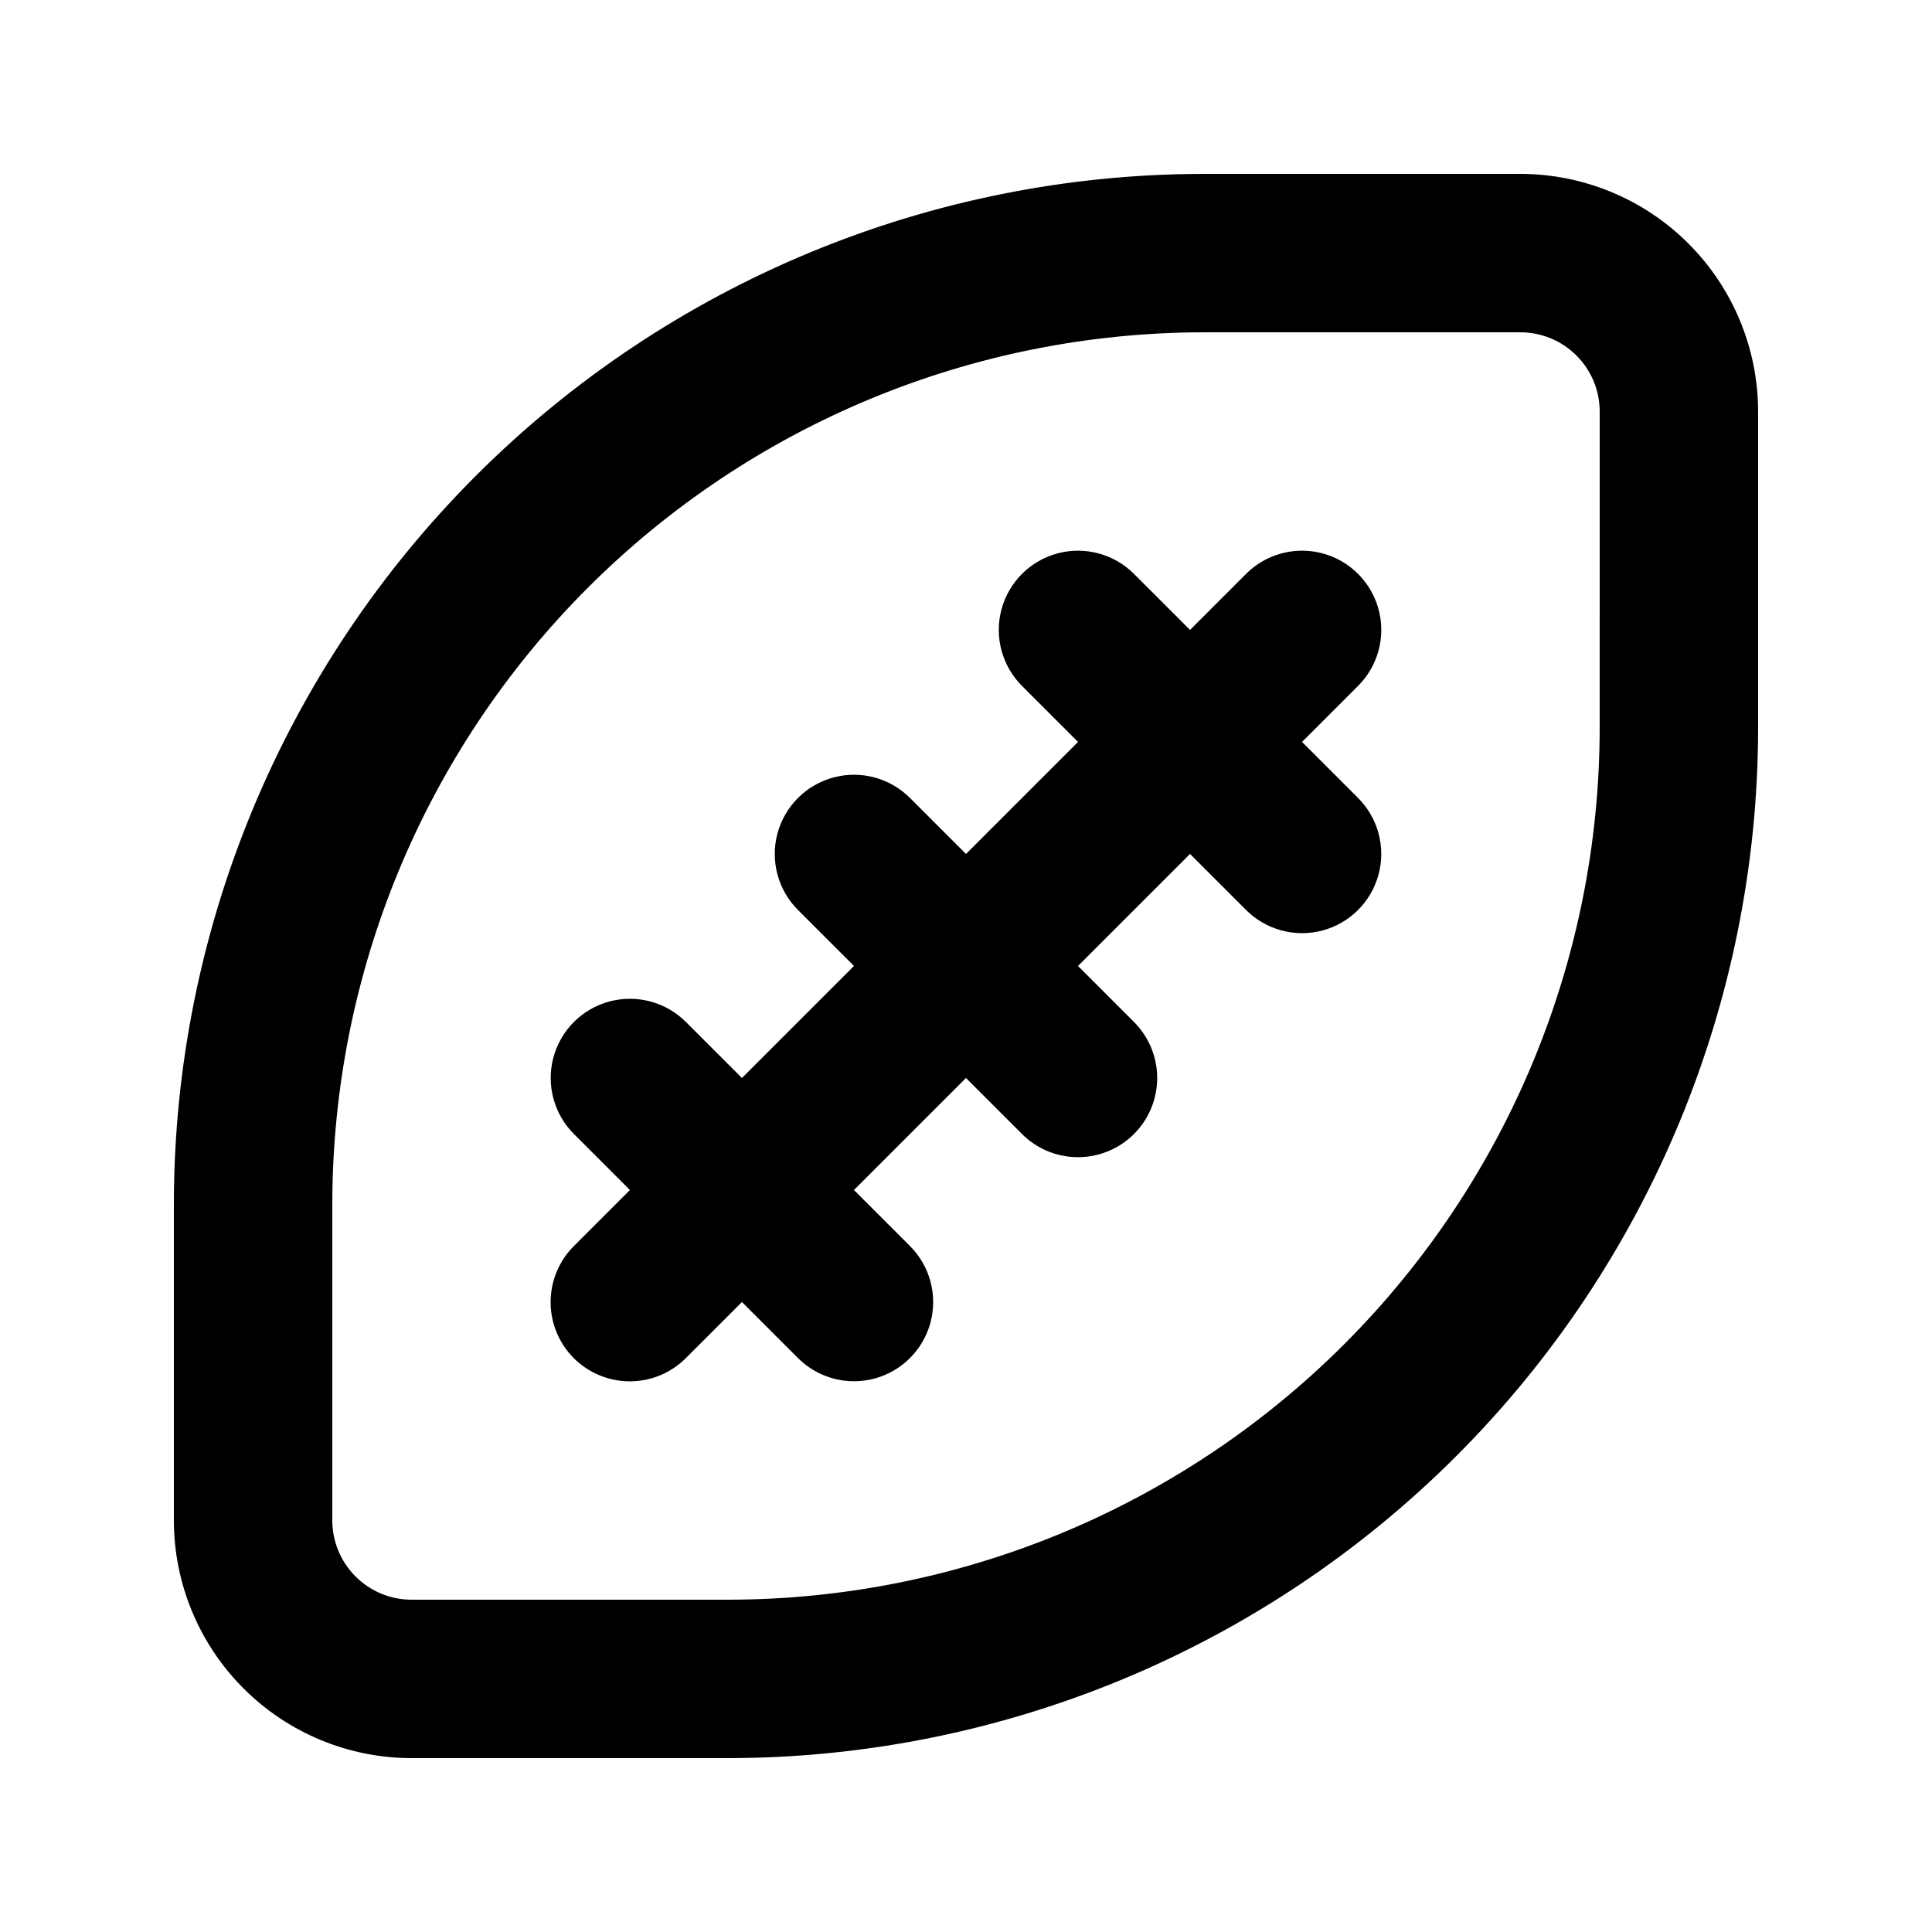
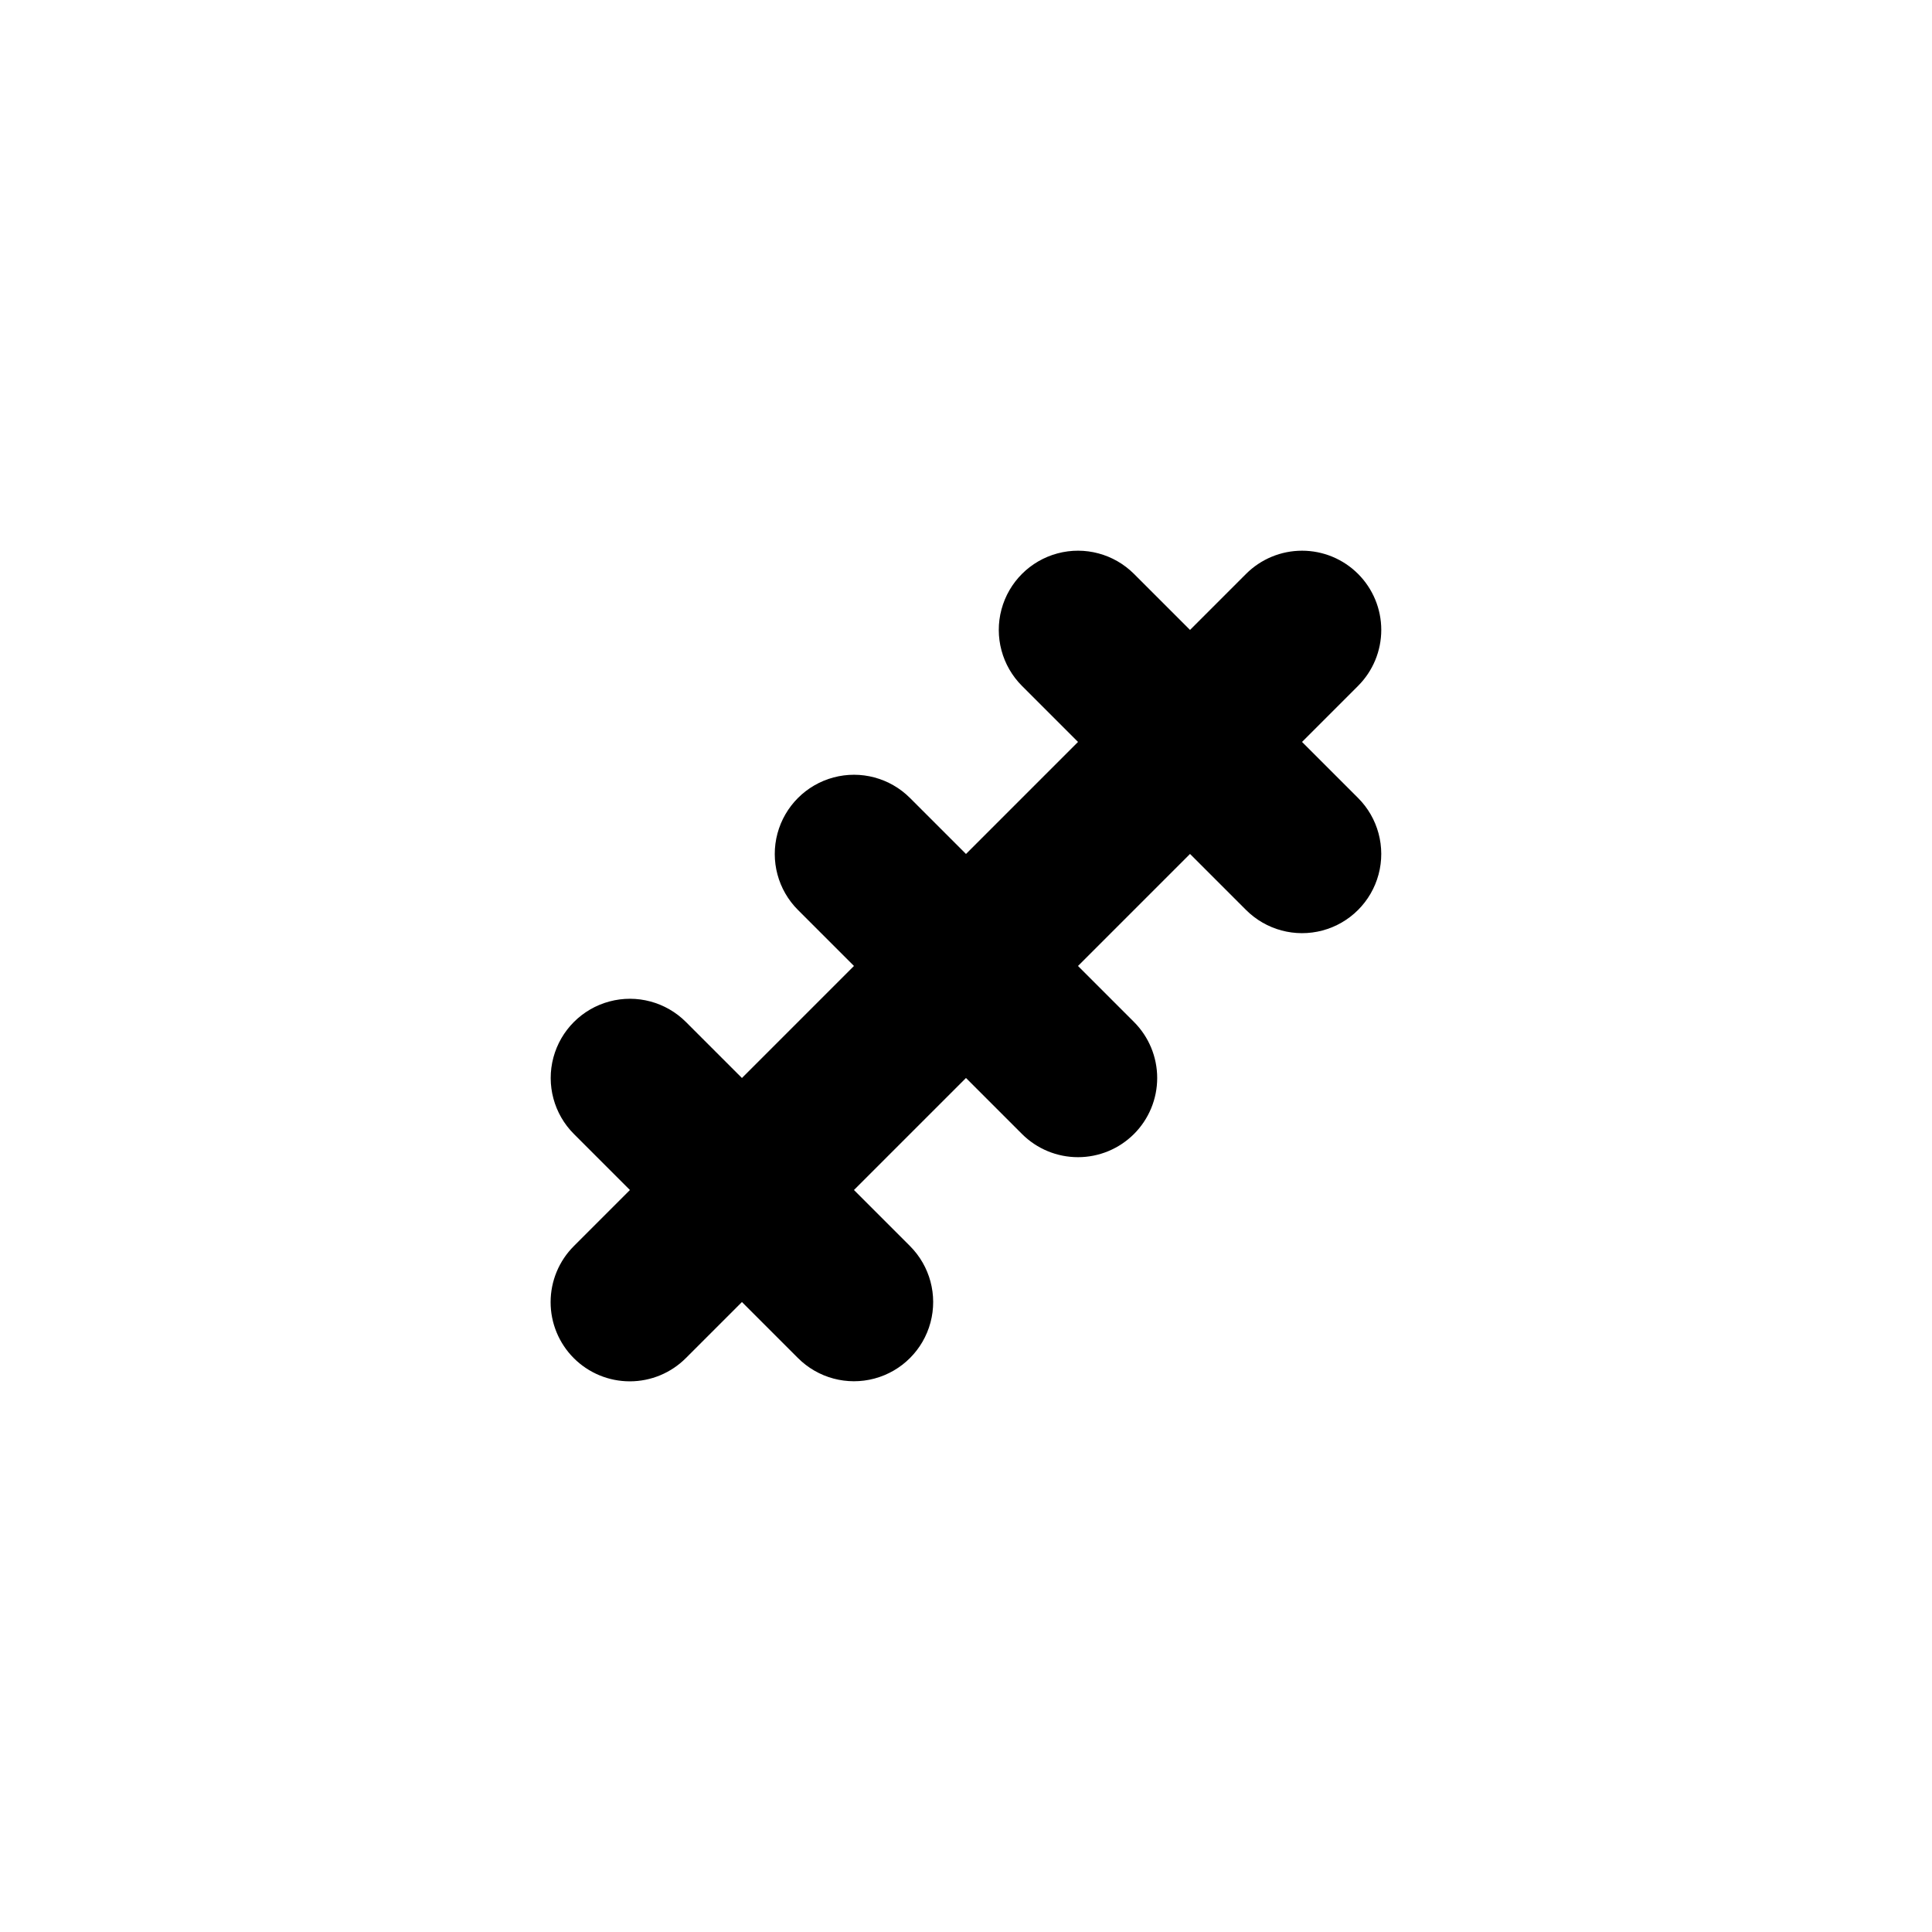
<svg xmlns="http://www.w3.org/2000/svg" fill="#000000" width="800px" height="800px" version="1.1" viewBox="144 144 512 512">
  <g>
-     <path d="m546.94 190.08h-83.965c-72.355 0.078-141.72 28.855-192.88 80.02-51.164 51.16-79.941 120.52-80.02 192.88v83.969-0.004c0.02 16.699 6.66 32.707 18.465 44.512 11.809 11.809 27.812 18.449 44.512 18.465h83.969c72.352-0.078 141.72-28.855 192.88-80.016s79.938-120.53 80.016-192.88v-83.969c-0.016-16.699-6.656-32.703-18.465-44.512-11.805-11.805-27.812-18.445-44.512-18.465zm20.992 146.95c-0.066 61.219-24.418 119.91-67.707 163.2-43.289 43.289-101.98 67.641-163.2 67.707h-83.969c-5.566-0.004-10.902-2.219-14.836-6.156-3.938-3.934-6.148-9.27-6.156-14.836v-83.965c0.07-61.223 24.418-119.91 67.707-163.21 43.293-43.289 101.98-67.637 163.21-67.707h83.969-0.004c5.566 0.008 10.902 2.219 14.836 6.156 3.938 3.934 6.152 9.27 6.156 14.836z" />
    <path d="m503.9 296.09c-3.934-3.938-9.273-6.148-14.84-6.148-5.57 0-10.906 2.211-14.844 6.148l-14.848 14.848-14.848-14.848c-5.301-5.301-13.031-7.375-20.273-5.434s-12.902 7.598-14.844 14.844c-1.941 7.242 0.133 14.973 5.434 20.273l14.848 14.848-29.688 29.691-14.844-14.844c-5.301-5.301-13.031-7.375-20.273-5.434-7.242 1.941-12.902 7.602-14.844 14.844-1.941 7.242 0.129 14.973 5.434 20.273l14.84 14.84-29.688 29.691-14.848-14.848c-5.301-5.301-13.031-7.375-20.273-5.434-7.242 1.941-12.902 7.598-14.844 14.844-1.941 7.242 0.133 14.973 5.434 20.273l14.848 14.848-14.848 14.848c-3.949 3.934-6.168 9.277-6.172 14.848-0.008 5.574 2.207 10.922 6.144 14.863 3.941 3.941 9.289 6.152 14.863 6.144 5.57-0.004 10.914-2.223 14.848-6.172l14.848-14.848 14.848 14.848c5.301 5.305 13.031 7.375 20.273 5.434 7.246-1.941 12.902-7.598 14.844-14.844 1.941-7.242-0.129-14.969-5.434-20.273l-14.848-14.848 29.691-29.688 14.84 14.84c3.938 3.938 9.273 6.148 14.844 6.148 5.566 0 10.902-2.211 14.84-6.148 3.938-3.934 6.148-9.273 6.148-14.84s-2.211-10.906-6.148-14.844l-14.84-14.84 29.688-29.688 14.848 14.848v-0.004c5.305 5.305 13.031 7.375 20.277 5.434 7.242-1.941 12.898-7.598 14.84-14.844 1.941-7.242-0.129-14.973-5.434-20.273l-14.848-14.848 14.848-14.848c3.938-3.934 6.152-9.273 6.152-14.84 0-5.57-2.215-10.906-6.152-14.844z" />
  </g>
</svg>